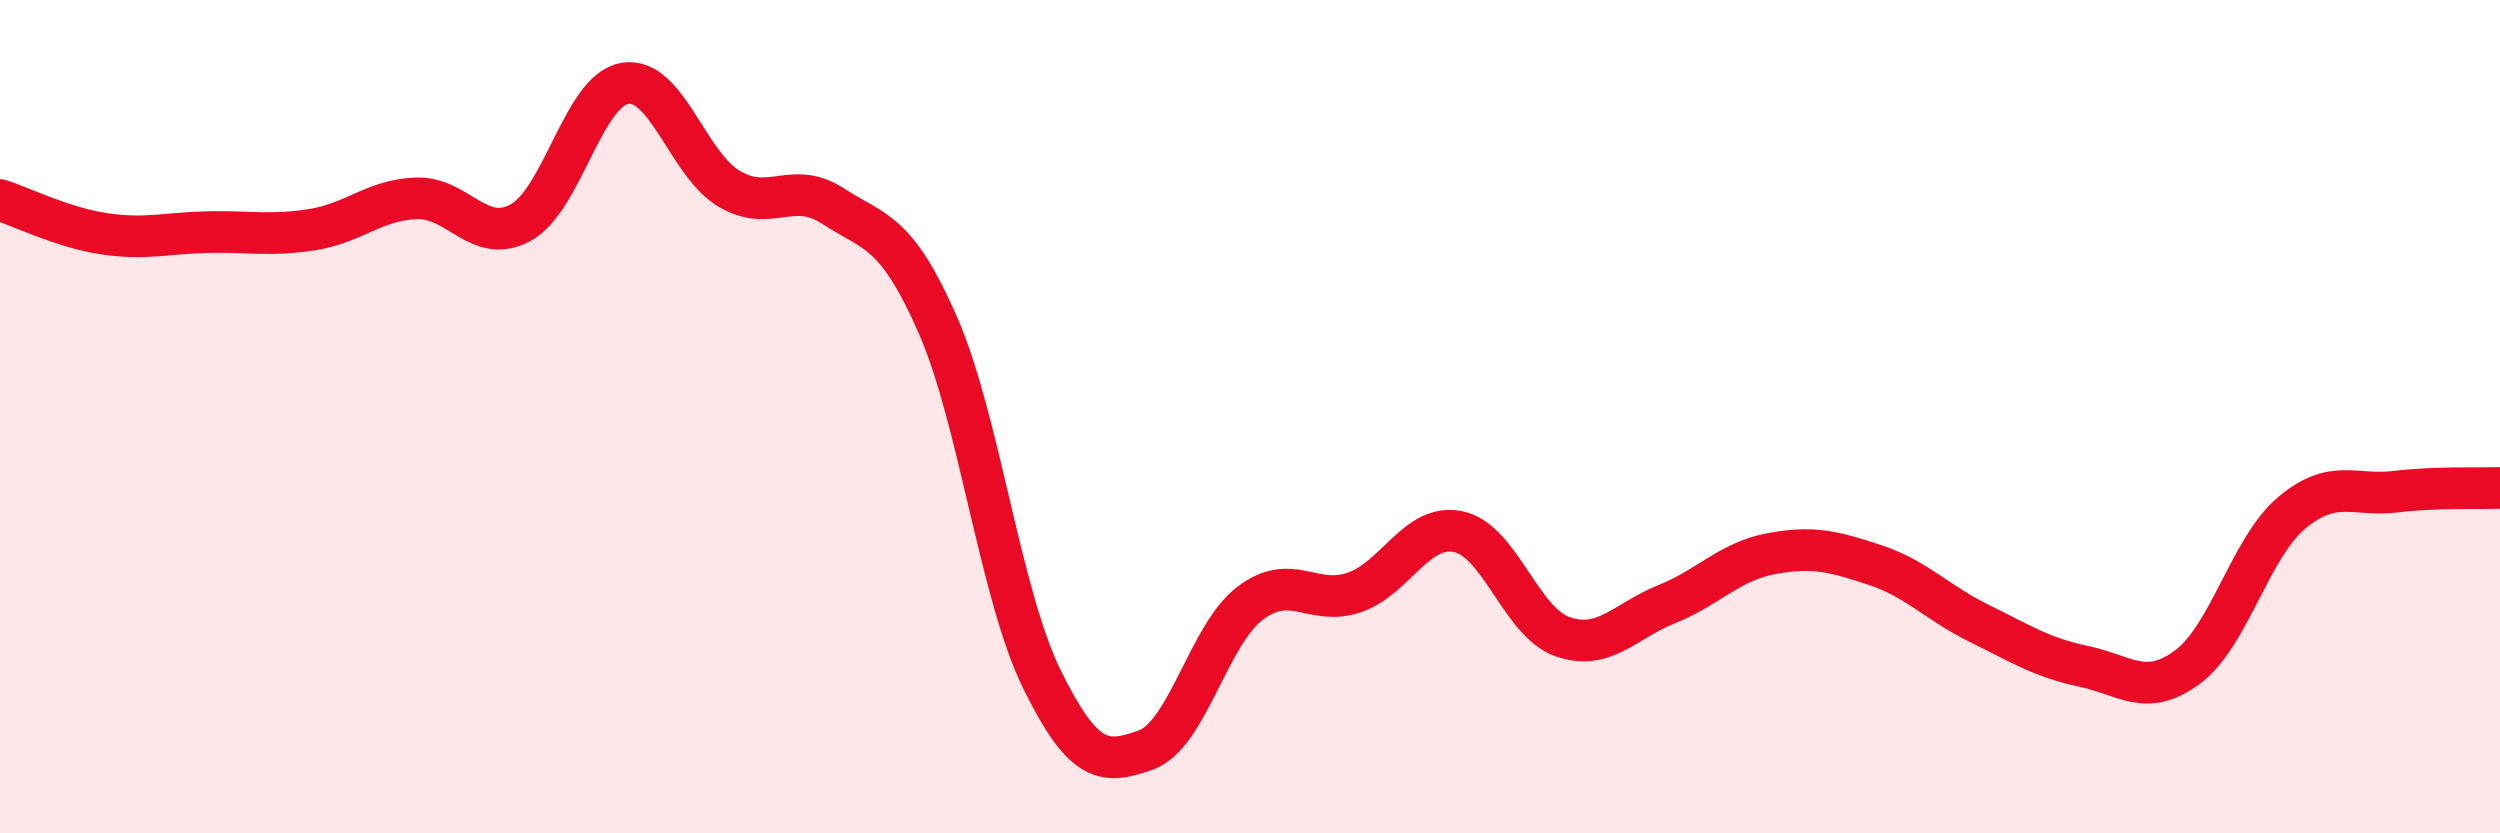
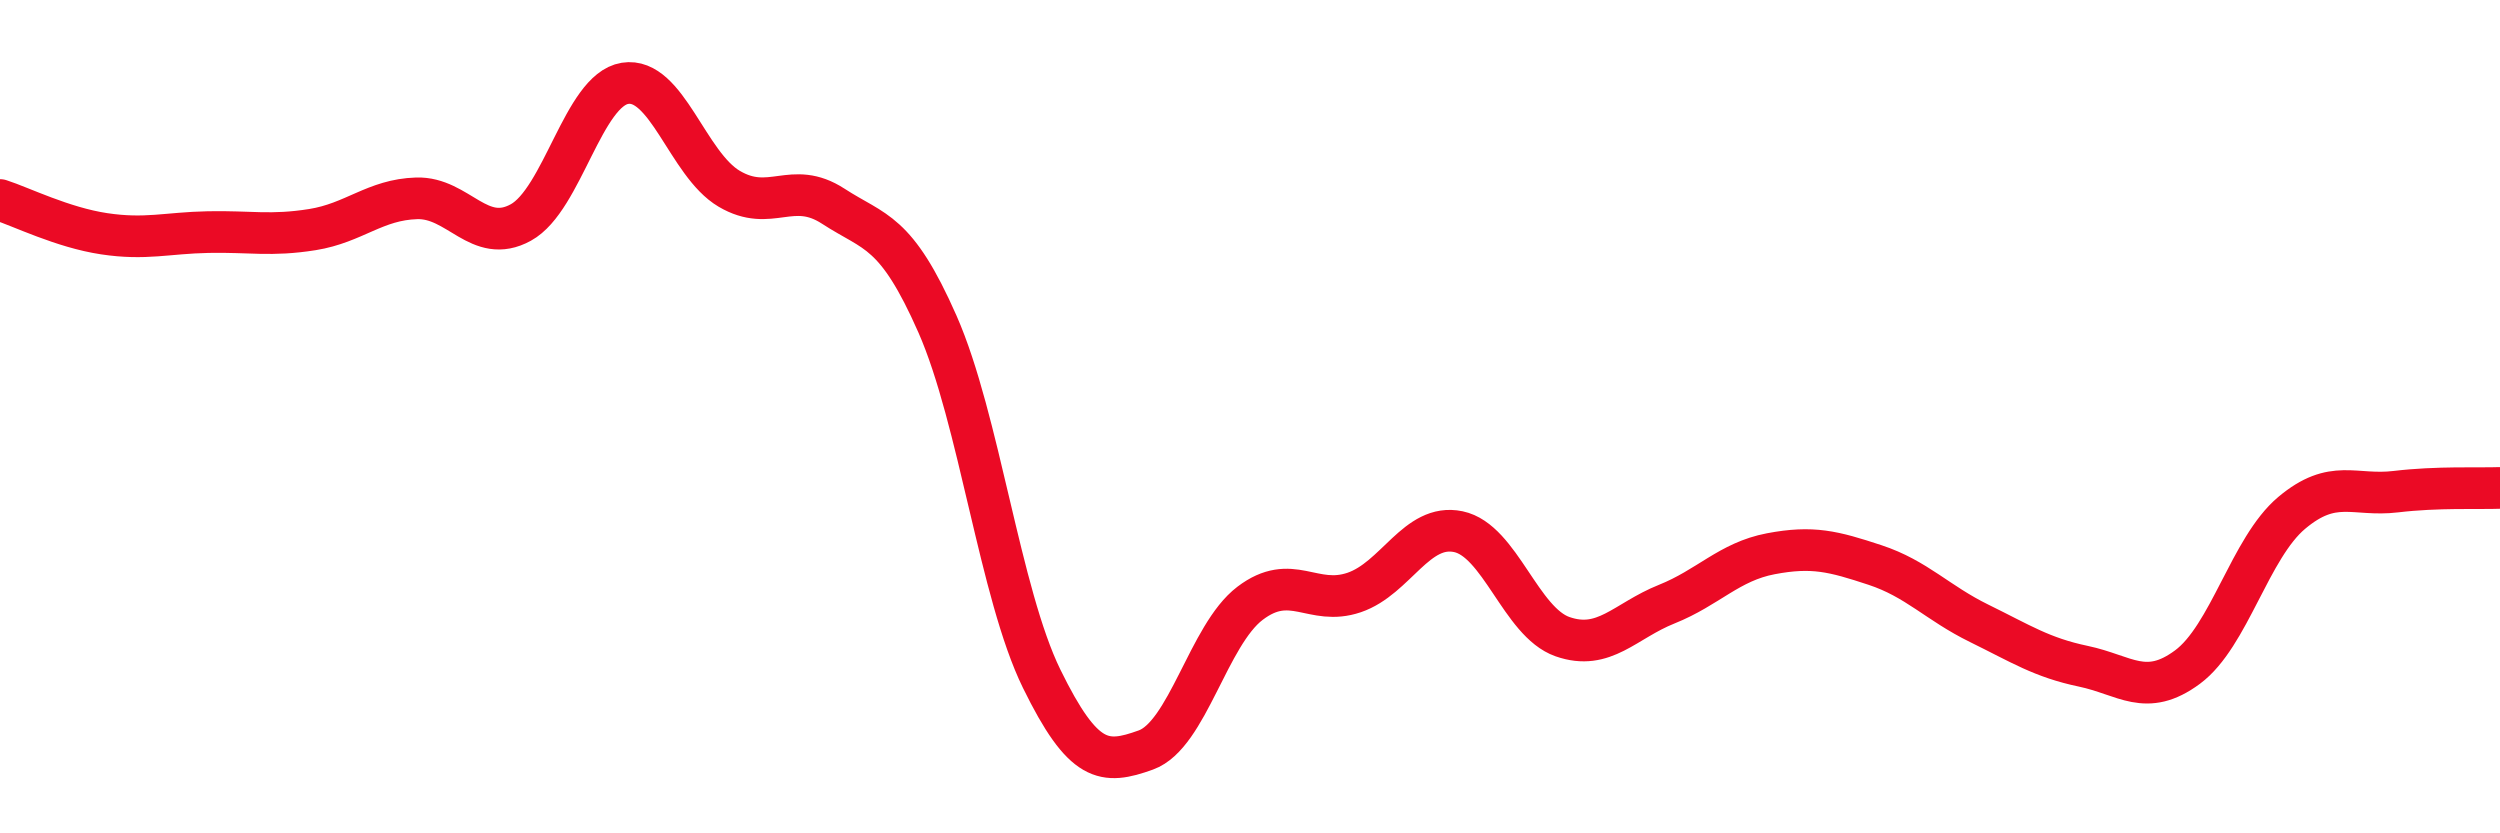
<svg xmlns="http://www.w3.org/2000/svg" width="60" height="20" viewBox="0 0 60 20">
-   <path d="M 0,4.8 C 0.5,4.96 1.5,5.46 2.5,5.61 C 3.5,5.76 4,5.59 5,5.57 C 6,5.55 6.5,5.67 7.5,5.51 C 8.5,5.35 9,4.79 10,4.76 C 11,4.73 11.5,5.89 12.5,5.34 C 13.5,4.79 14,2.16 15,2 C 16,1.84 16.5,3.94 17.5,4.53 C 18.5,5.12 19,4.3 20,4.95 C 21,5.6 21.5,5.51 22.5,7.78 C 23.5,10.05 24,14.25 25,16.29 C 26,18.33 26.5,18.36 27.5,18 C 28.5,17.64 29,15.24 30,14.48 C 31,13.72 31.5,14.56 32.5,14.22 C 33.5,13.88 34,12.55 35,12.76 C 36,12.97 36.5,14.93 37.5,15.28 C 38.5,15.63 39,14.9 40,14.5 C 41,14.1 41.5,13.48 42.5,13.29 C 43.5,13.1 44,13.23 45,13.56 C 46,13.89 46.5,14.47 47.5,14.96 C 48.5,15.45 49,15.78 50,15.99 C 51,16.2 51.5,16.75 52.5,16.01 C 53.5,15.27 54,13.15 55,12.31 C 56,11.47 56.5,11.92 57.5,11.8 C 58.5,11.68 59.5,11.73 60,11.71L60 20L0 20Z" fill="#EB0A25" opacity="0.1" stroke-linecap="round" stroke-linejoin="round" />
  <path d="M 0,4.8 C 0.5,4.96 1.5,5.46 2.5,5.61 C 3.5,5.76 4,5.59 5,5.57 C 6,5.55 6.5,5.67 7.5,5.51 C 8.5,5.35 9,4.79 10,4.76 C 11,4.73 11.5,5.89 12.5,5.34 C 13.5,4.79 14,2.16 15,2 C 16,1.84 16.5,3.94 17.5,4.53 C 18.5,5.12 19,4.3 20,4.95 C 21,5.6 21.5,5.51 22.5,7.78 C 23.5,10.05 24,14.25 25,16.29 C 26,18.33 26.5,18.36 27.5,18 C 28.5,17.64 29,15.24 30,14.48 C 31,13.72 31.5,14.56 32.5,14.22 C 33.5,13.88 34,12.55 35,12.76 C 36,12.97 36.5,14.93 37.5,15.28 C 38.5,15.63 39,14.9 40,14.5 C 41,14.1 41.5,13.48 42.5,13.29 C 43.5,13.1 44,13.23 45,13.56 C 46,13.89 46.5,14.47 47.5,14.96 C 48.5,15.45 49,15.78 50,15.99 C 51,16.2 51.5,16.75 52.5,16.01 C 53.5,15.27 54,13.15 55,12.31 C 56,11.47 56.5,11.92 57.5,11.8 C 58.5,11.68 59.5,11.73 60,11.71" stroke="#EB0A25" stroke-width="1" fill="none" stroke-linecap="round" stroke-linejoin="round" />
</svg>